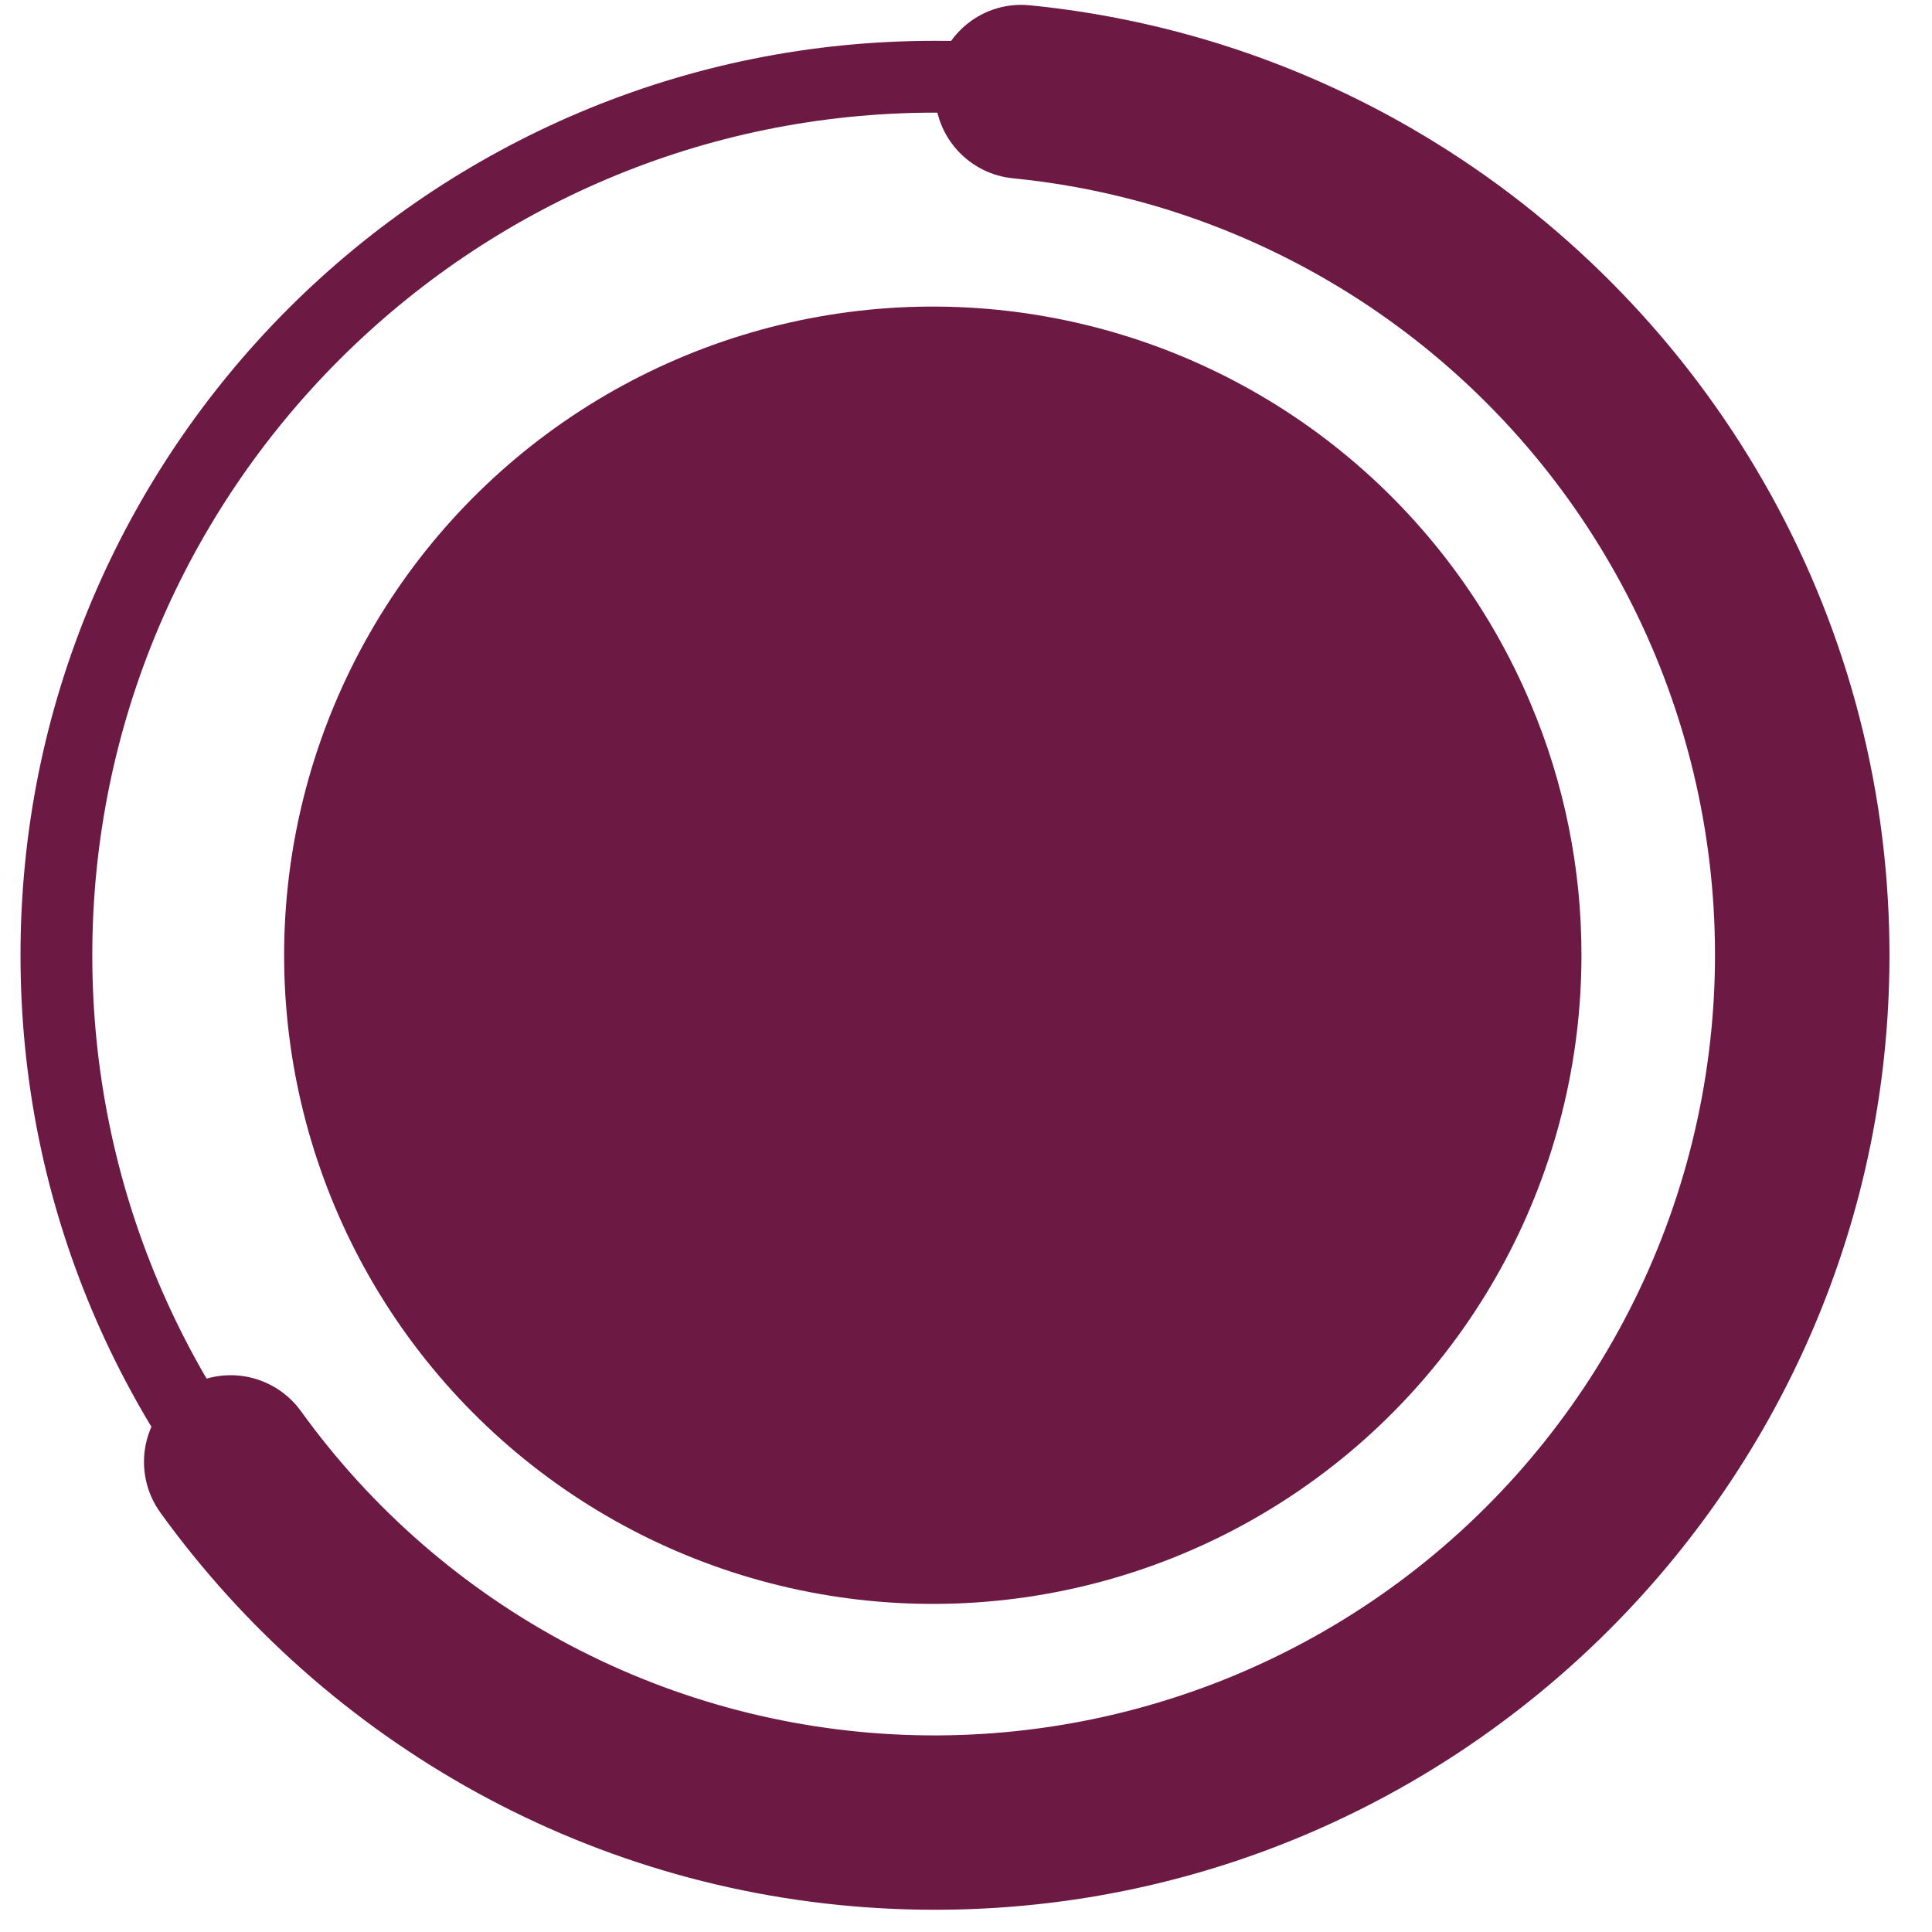
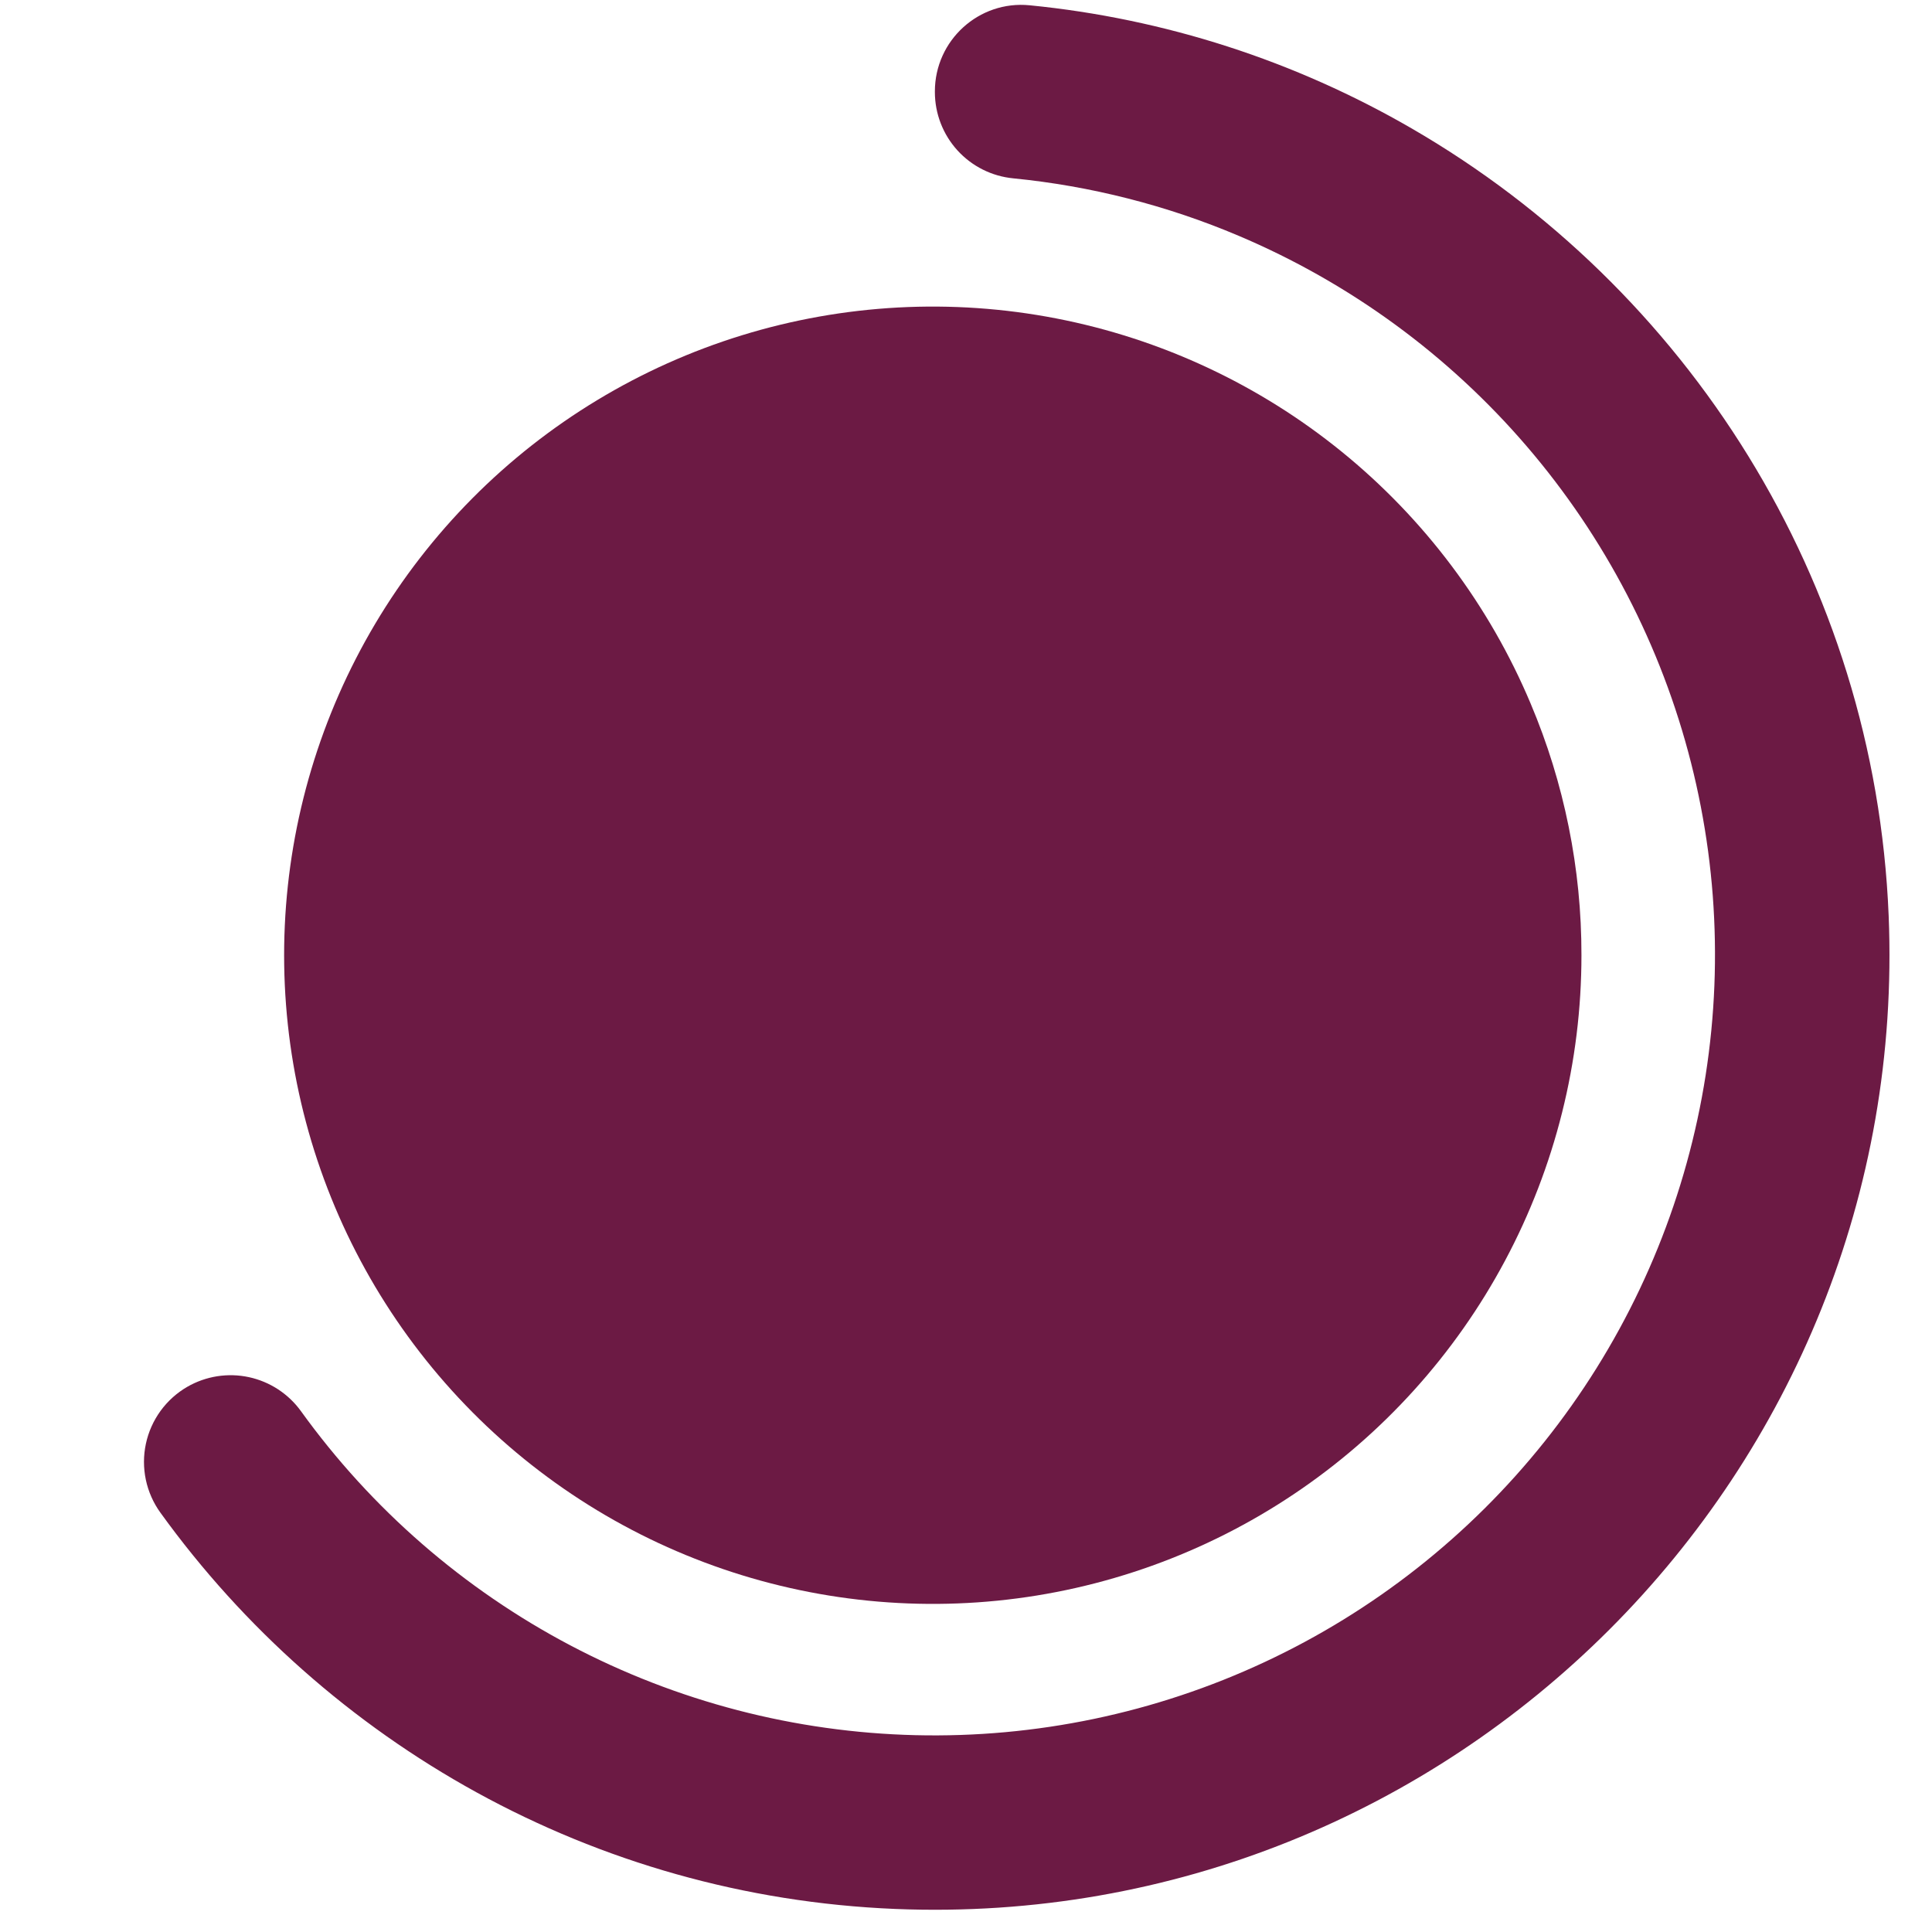
<svg xmlns="http://www.w3.org/2000/svg" width="1080" zoomAndPan="magnify" viewBox="0 0 810 810" height="1080" preserveAspectRatio="xMidYMid meet" version="1.2">
  <defs>
    <clipPath id="e45dc76588">
-       <path d="M 8.605 17 L 776 17 L 776 784 L 8.605 784 Z M 8.605 17 " />
-     </clipPath>
+       </clipPath>
  </defs>
  <g id="aaaf13dc26">
    <g clip-rule="nonzero" clip-path="url(#e45dc76588)">
      <path style=" stroke:none;fill-rule:nonzero;fill:#6c1a44;fill-opacity:1;" d="M 745.184 251.242 C 742.777 245.57 740.234 239.957 737.562 234.406 C 734.887 228.855 732.078 223.371 729.141 217.957 C 726.203 212.539 723.133 207.195 719.938 201.926 C 716.742 196.66 713.422 191.469 709.98 186.359 C 706.535 181.25 702.969 176.227 699.281 171.289 C 695.598 166.352 691.793 161.504 687.875 156.75 C 683.953 151.992 679.922 147.336 675.781 142.773 C 671.637 138.211 667.387 133.754 663.031 129.395 C 658.672 125.039 654.215 120.789 649.652 116.645 C 645.09 112.5 640.43 108.469 635.676 104.551 C 630.922 100.633 626.074 96.828 621.137 93.145 C 616.199 89.457 611.176 85.891 606.066 82.445 C 600.957 79 595.766 75.68 590.496 72.484 C 585.227 69.289 579.887 66.223 574.469 63.285 C 569.055 60.348 563.57 57.539 558.02 54.863 C 552.465 52.188 546.855 49.648 541.18 47.242 C 493.91 27.25 443.707 17.113 391.957 17.113 C 340.207 17.113 289.988 27.25 242.727 47.242 C 237.055 49.648 231.441 52.188 225.891 54.863 C 220.34 57.539 214.855 60.348 209.438 63.285 C 204.023 66.223 198.68 69.289 193.41 72.484 C 188.141 75.68 182.953 79 177.844 82.445 C 172.734 85.891 167.711 89.457 162.773 93.145 C 157.836 96.828 152.988 100.633 148.23 104.551 C 143.477 108.469 138.82 112.5 134.258 116.645 C 129.695 120.789 125.234 125.039 120.879 129.395 C 116.52 133.754 112.27 138.211 108.129 142.773 C 103.984 147.336 99.953 151.992 96.035 156.75 C 92.117 161.504 88.312 166.352 84.625 171.289 C 80.941 176.227 77.375 181.25 73.93 186.359 C 70.484 191.469 67.164 196.66 63.969 201.926 C 60.773 207.195 57.707 212.539 54.77 217.957 C 51.828 223.371 49.023 228.855 46.348 234.406 C 43.672 239.957 41.133 245.57 38.727 251.242 C 18.734 298.516 8.598 348.719 8.598 400.469 C 8.598 452.219 18.738 502.422 38.727 549.691 C 41.133 555.367 43.672 560.98 46.348 566.531 C 49.023 572.082 51.828 577.566 54.77 582.98 C 57.707 588.398 60.773 593.742 63.969 599.008 C 67.164 604.277 70.484 609.469 73.93 614.578 C 77.375 619.688 80.941 624.711 84.625 629.648 C 88.312 634.586 92.117 639.434 96.035 644.188 C 99.953 648.945 103.984 653.602 108.129 658.164 C 112.27 662.727 116.52 667.184 120.879 671.543 C 125.234 675.898 129.695 680.148 134.258 684.293 C 138.82 688.438 143.477 692.469 148.23 696.387 C 152.988 700.305 157.836 704.109 162.773 707.793 C 167.711 711.48 172.734 715.047 177.844 718.492 C 182.953 721.934 188.141 725.254 193.41 728.449 C 198.68 731.648 204.023 734.715 209.438 737.652 C 214.855 740.59 220.34 743.398 225.891 746.074 C 231.441 748.75 237.055 751.289 242.727 753.695 C 290 773.688 340.203 783.824 391.953 783.824 C 443.703 783.824 493.906 773.684 541.176 753.695 C 546.852 751.289 552.461 748.746 558.016 746.074 C 563.566 743.398 569.051 740.59 574.465 737.652 C 579.883 734.711 585.227 731.645 590.496 728.449 C 595.766 725.254 600.953 721.934 606.062 718.488 C 611.172 715.043 616.195 711.477 621.133 707.793 C 626.074 704.105 630.918 700.301 635.676 696.383 C 640.43 692.465 645.09 688.434 649.652 684.289 C 654.211 680.145 658.672 675.895 663.031 671.535 C 667.387 667.18 671.637 662.719 675.781 658.156 C 679.922 653.598 683.953 648.938 687.875 644.18 C 691.793 639.426 695.598 634.578 699.281 629.641 C 702.969 624.703 706.535 619.68 709.98 614.566 C 713.426 609.457 716.742 604.27 719.938 599 C 723.137 593.73 726.203 588.387 729.141 582.969 C 732.078 577.555 734.887 572.07 737.562 566.52 C 740.234 560.965 742.777 555.355 745.184 549.68 C 765.176 502.41 775.309 452.207 775.309 400.457 C 775.309 348.707 765.168 298.516 745.184 251.242 Z M 391.957 753.746 C 197.18 753.746 38.695 595.277 38.695 400.484 C 38.695 205.695 197.164 47.227 391.957 47.227 C 586.746 47.227 745.215 205.695 745.215 400.484 C 745.215 595.277 586.738 753.727 391.949 753.727 Z M 391.957 753.746 " />
    </g>
    <path style=" stroke:none;fill-rule:nonzero;fill:#6c1a44;fill-opacity:1;" d="M 641.719 294.957 C 639.562 289.832 637.25 284.781 634.785 279.801 C 632.316 274.816 629.699 269.918 626.934 265.098 C 624.164 260.277 621.254 255.543 618.195 250.902 C 615.137 246.258 611.941 241.715 608.605 237.27 C 605.27 232.824 601.801 228.484 598.199 224.25 C 594.594 220.016 590.867 215.898 587.012 211.891 C 583.156 207.887 579.184 204.004 575.09 200.242 C 570.996 196.48 566.793 192.848 562.477 189.348 C 558.16 185.844 553.742 182.473 549.223 179.242 C 544.699 176.008 540.082 172.918 535.371 169.969 C 530.66 167.02 525.859 164.219 520.977 161.562 C 516.094 158.906 511.133 156.406 506.098 154.055 C 501.059 151.703 495.957 149.508 490.785 147.469 C 485.613 145.434 480.383 143.555 475.098 141.836 C 469.809 140.121 464.477 138.566 459.094 137.176 C 453.711 135.785 448.293 134.562 442.836 133.504 C 437.379 132.445 431.895 131.555 426.383 130.832 C 420.871 130.113 415.344 129.559 409.797 129.176 C 404.25 128.793 398.699 128.582 393.141 128.539 C 387.582 128.496 382.027 128.625 376.477 128.922 C 370.926 129.223 365.391 129.691 359.867 130.328 C 354.348 130.965 348.848 131.773 343.375 132.746 C 337.906 133.723 332.469 134.863 327.062 136.172 C 321.66 137.48 316.305 138.953 310.992 140.59 C 305.68 142.227 300.422 144.023 295.223 145.984 C 290.02 147.941 284.883 150.059 279.809 152.332 C 274.738 154.609 269.742 157.035 264.816 159.617 C 259.895 162.195 255.055 164.926 250.297 167.805 C 245.543 170.68 240.879 173.699 236.309 176.863 C 231.738 180.027 227.27 183.328 222.898 186.766 C 218.531 190.203 214.273 193.77 210.121 197.469 C 205.973 201.168 201.941 204.988 198.023 208.938 C 194.109 212.883 190.32 216.945 186.652 221.121 C 182.988 225.301 179.453 229.586 176.051 233.98 C 172.645 238.375 169.379 242.871 166.254 247.469 C 163.125 252.062 160.141 256.75 157.301 261.527 C 154.461 266.305 151.77 271.168 149.227 276.109 C 146.684 281.055 144.297 286.07 142.062 291.16 C 139.828 296.25 137.75 301.402 135.832 306.617 C 133.914 311.836 132.156 317.105 130.562 322.43 C 128.965 327.758 127.535 333.125 126.27 338.539 C 125 343.949 123.902 349.395 122.969 354.875 C 122.039 360.355 121.273 365.859 120.68 371.387 C 120.086 376.914 119.66 382.453 119.406 388.004 C 119.148 393.559 119.066 399.113 119.152 404.672 C 119.234 410.23 119.492 415.781 119.918 421.32 C 120.344 426.863 120.938 432.387 121.703 437.895 C 122.469 443.398 123.398 448.879 124.5 454.324 C 125.602 459.773 126.867 465.184 128.301 470.555 C 129.73 475.926 131.328 481.25 133.086 486.52 C 134.844 491.793 136.762 497.008 138.84 502.164 C 140.918 507.32 143.152 512.406 145.543 517.426 C 147.934 522.445 150.477 527.383 153.168 532.246 C 155.859 537.109 158.699 541.887 161.688 546.574 C 164.672 551.262 167.801 555.855 171.066 560.352 C 174.336 564.848 177.738 569.242 181.273 573.531 C 184.809 577.816 188.477 581.992 192.27 586.059 C 196.062 590.121 199.977 594.062 204.008 597.887 C 208.043 601.711 212.191 605.406 216.453 608.977 C 220.715 612.547 225.082 615.98 229.555 619.281 C 234.027 622.586 238.594 625.746 243.262 628.766 C 247.926 631.789 252.68 634.664 257.523 637.395 C 262.367 640.121 267.285 642.703 272.285 645.129 C 277.289 647.559 282.355 649.828 287.496 651.945 C 292.637 654.062 297.836 656.023 303.098 657.82 C 308.355 659.617 313.664 661.254 319.027 662.727 C 324.387 664.199 329.785 665.504 335.227 666.648 C 340.668 667.789 346.137 668.762 351.637 669.57 C 357.137 670.375 362.656 671.012 368.195 671.48 C 373.734 671.945 379.281 672.246 384.84 672.371 C 390.395 672.5 395.953 672.457 401.508 672.242 C 407.062 672.031 412.605 671.648 418.133 671.094 C 423.664 670.539 429.176 669.82 434.66 668.93 C 440.148 668.035 445.602 666.98 451.023 665.754 C 456.445 664.527 461.824 663.137 467.164 661.582 C 472.5 660.027 477.781 658.309 483.016 656.43 C 488.246 654.551 493.414 652.516 498.52 650.316 C 503.629 648.121 508.66 645.77 513.625 643.266 C 518.586 640.762 523.469 638.105 528.266 635.305 C 533.066 632.5 537.773 629.551 542.395 626.457 C 547.012 623.363 551.531 620.133 555.953 616.762 C 560.375 613.395 564.688 609.891 568.891 606.258 C 573.098 602.621 577.188 598.863 581.164 594.977 C 585.141 591.09 588.992 587.086 592.723 582.965 C 596.453 578.844 600.051 574.613 603.523 570.27 C 606.992 565.93 610.324 561.484 613.523 556.938 C 616.723 552.391 619.777 547.75 622.691 543.016 C 625.602 538.281 628.367 533.461 630.984 528.559 C 633.605 523.656 636.07 518.676 638.383 513.621 C 640.695 508.566 642.848 503.445 644.848 498.258 C 646.848 493.07 648.684 487.828 650.359 482.527 C 652.039 477.227 653.551 471.883 654.898 466.488 C 656.25 461.098 657.43 455.668 658.445 450.203 C 659.465 444.738 660.312 439.246 660.992 433.73 C 661.672 428.215 662.18 422.68 662.52 417.133 C 662.859 411.586 663.031 406.031 663.031 400.473 C 663.055 382.352 661.273 364.406 657.684 346.641 C 654.098 328.879 648.773 311.648 641.719 294.957 Z M 641.719 294.957 " />
-     <path style=" stroke:none;fill-rule:nonzero;fill:#6c1a44;fill-opacity:1;" d="M 236.512 346.539 L 311.695 346.539 L 311.695 363.852 L 264.844 450.961 L 238.887 450.961 L 285.578 366.379 L 236.512 366.379 Z M 236.512 346.539 " />
    <path style=" stroke:none;fill-rule:nonzero;fill:#6c1a44;fill-opacity:1;" d="M 416.191 419.934 C 414.105 426.246 410.945 431.961 406.715 437.09 C 402.648 441.984 397.75 445.82 392.023 448.598 C 386.305 451.379 379.965 452.77 373.008 452.773 C 366.047 452.777 359.711 451.41 353.988 448.672 C 348.266 445.957 343.395 442.152 339.371 437.258 C 335.199 432.148 332.094 426.453 330.051 420.18 C 328.957 416.742 328.133 413.242 327.582 409.676 C 327.031 406.113 326.762 402.523 326.766 398.918 C 326.773 395.309 327.059 391.727 327.621 388.16 C 328.184 384.598 329.016 381.102 330.121 377.668 C 332.195 371.328 335.352 365.582 339.594 360.434 C 343.664 355.547 348.562 351.719 354.289 348.949 C 360.004 346.164 366.344 344.77 373.309 344.77 C 380.273 344.77 386.613 346.141 392.332 348.875 C 398.051 351.594 402.926 355.398 406.949 360.289 C 411.133 365.426 414.242 371.141 416.277 377.445 C 418.52 384.328 419.613 391.387 419.559 398.629 C 419.617 405.918 418.496 413.02 416.191 419.934 Z M 394.336 385.625 C 393.375 381.84 391.832 378.309 389.711 375.031 C 387.828 372.145 385.414 369.805 382.465 368.02 C 381.031 367.195 379.516 366.57 377.918 366.141 C 376.32 365.711 374.695 365.492 373.039 365.488 C 371.387 365.48 369.758 365.688 368.156 366.102 C 366.559 366.52 365.035 367.137 363.598 367.949 C 360.688 369.691 358.301 371.98 356.438 374.812 C 354.305 378.051 352.789 381.555 351.883 385.324 C 350.805 389.684 350.285 394.109 350.32 398.602 C 350.281 403.098 350.828 407.523 351.961 411.879 C 352.918 415.664 354.461 419.195 356.586 422.469 C 358.465 425.359 360.879 427.695 363.832 429.48 C 365.266 430.305 366.781 430.934 368.379 431.363 C 369.977 431.793 371.602 432.008 373.258 432.016 C 374.91 432.023 376.539 431.816 378.141 431.398 C 379.742 430.98 381.262 430.367 382.703 429.555 C 385.625 427.793 388.012 425.48 389.863 422.613 C 391.973 419.367 393.488 415.859 394.41 412.102 C 395.496 407.762 396.02 403.359 395.98 398.887 C 396.016 394.395 395.469 389.973 394.34 385.625 Z M 394.336 385.625 " />
    <path style=" stroke:none;fill-rule:nonzero;fill:#6c1a44;fill-opacity:1;" d="M 483.168 382.418 C 481.977 385.594 480.234 388.434 477.949 390.941 C 475.664 393.422 472.98 395.336 469.895 396.688 C 466.586 398.125 463.129 398.82 459.523 398.777 C 458.254 398.797 456.992 398.719 455.734 398.543 C 454.477 398.367 453.242 398.098 452.027 397.727 C 450.812 397.359 449.637 396.898 448.492 396.348 C 447.352 395.797 446.258 395.16 445.215 394.438 C 444.168 393.715 443.188 392.918 442.27 392.043 C 441.348 391.168 440.504 390.23 439.73 389.223 C 438.957 388.215 438.266 387.156 437.656 386.043 C 437.051 384.93 436.531 383.773 436.102 382.582 C 434.883 379.23 434.285 375.773 434.312 372.211 C 434.293 368.613 434.914 365.133 436.18 361.77 C 437.363 358.57 439.105 355.715 441.402 353.195 C 443.684 350.715 446.371 348.805 449.457 347.453 C 452.766 346.016 456.219 345.32 459.824 345.363 C 461.094 345.344 462.355 345.422 463.613 345.598 C 464.871 345.773 466.105 346.043 467.32 346.414 C 468.535 346.781 469.715 347.238 470.855 347.793 C 472 348.344 473.094 348.98 474.137 349.703 C 475.18 350.422 476.16 351.223 477.082 352.098 C 478 352.973 478.848 353.91 479.621 354.918 C 480.395 355.922 481.082 356.984 481.691 358.098 C 482.301 359.211 482.816 360.367 483.246 361.559 C 484.465 364.91 485.062 368.367 485.035 371.93 C 485.066 375.543 484.445 379.039 483.168 382.418 Z M 462.508 450.965 L 444.754 450.965 L 520.984 346.543 L 538.734 346.543 Z M 466.684 362.883 C 464.895 360.246 462.508 358.93 459.523 358.926 C 456.34 358.926 453.953 360.219 452.363 362.805 C 450.773 365.391 449.977 368.422 449.977 371.902 C 449.977 375.484 450.871 378.594 452.66 381.23 C 454.453 383.867 456.84 385.184 459.82 385.184 C 463.004 385.184 465.391 383.891 466.98 381.305 C 468.574 378.719 469.367 375.688 469.367 372.207 C 469.367 368.625 468.473 365.516 466.684 362.875 Z M 547.309 435.828 C 546.113 438.996 544.371 441.828 542.09 444.328 C 539.805 446.809 537.121 448.727 534.035 450.074 C 530.727 451.512 527.27 452.207 523.664 452.164 C 522.395 452.184 521.133 452.105 519.875 451.93 C 518.617 451.754 517.383 451.484 516.168 451.113 C 514.953 450.746 513.777 450.285 512.633 449.734 C 511.488 449.184 510.398 448.547 509.352 447.824 C 508.309 447.105 507.328 446.305 506.41 445.43 C 505.488 444.555 504.645 443.617 503.871 442.609 C 503.098 441.602 502.406 440.543 501.797 439.43 C 501.191 438.316 500.672 437.16 500.242 435.969 C 499.023 432.617 498.426 429.16 498.453 425.598 C 498.434 422.004 499.055 418.52 500.32 415.156 C 501.504 411.961 503.246 409.102 505.543 406.582 C 507.824 404.105 510.512 402.191 513.598 400.84 C 516.902 399.402 520.359 398.707 523.965 398.75 C 525.234 398.73 526.496 398.809 527.754 398.984 C 529.012 399.16 530.246 399.43 531.461 399.801 C 532.676 400.168 533.855 400.629 534.996 401.18 C 536.141 401.73 537.234 402.367 538.277 403.09 C 539.32 403.812 540.301 404.609 541.223 405.484 C 542.141 406.359 542.988 407.297 543.762 408.305 C 544.531 409.312 545.223 410.371 545.832 411.484 C 546.441 412.598 546.957 413.754 547.387 414.945 C 548.605 418.293 549.203 421.75 549.176 425.312 C 549.211 428.934 548.59 432.434 547.312 435.824 Z M 530.828 416.277 C 529.039 413.645 526.652 412.324 523.668 412.324 C 520.484 412.324 518.098 413.617 516.508 416.203 C 514.918 418.789 514.121 421.824 514.121 425.305 C 514.121 428.883 515.016 431.992 516.805 434.629 C 518.598 437.266 520.984 438.586 523.965 438.586 C 527.148 438.586 529.535 437.293 531.125 434.707 C 532.719 432.121 533.512 429.086 533.512 425.605 C 533.512 422.023 532.617 418.914 530.828 416.277 Z M 530.828 416.277 " />
    <path style=" stroke:none;fill-rule:nonzero;fill:#6c1a44;fill-opacity:1;" d="M 592.02 53.945 C 579.773 46.844 567.184 40.41 554.25 34.652 C 541.316 28.891 528.113 23.836 514.641 19.488 C 501.168 15.141 487.5 11.523 473.641 8.637 C 459.781 5.75 445.805 3.609 431.719 2.219 C 410.406 0.086 391.953 16.914 391.953 38.328 L 391.953 38.656 C 391.953 39.77 392.008 40.887 392.113 41.996 C 392.219 43.109 392.371 44.211 392.578 45.309 C 392.785 46.406 393.043 47.492 393.348 48.562 C 393.656 49.637 394.008 50.695 394.414 51.734 C 394.816 52.777 395.27 53.797 395.766 54.797 C 396.262 55.793 396.805 56.77 397.395 57.719 C 397.98 58.668 398.609 59.586 399.285 60.477 C 399.957 61.371 400.668 62.227 401.418 63.055 C 402.172 63.879 402.957 64.668 403.781 65.422 C 404.605 66.172 405.465 66.887 406.352 67.562 C 407.242 68.234 408.16 68.867 409.109 69.457 C 410.059 70.047 411.031 70.59 412.027 71.09 C 413.027 71.59 414.047 72.043 415.086 72.449 C 416.125 72.855 417.184 73.211 418.254 73.52 C 419.328 73.828 420.414 74.086 421.508 74.293 C 422.605 74.504 423.711 74.66 424.82 74.77 C 441.098 76.379 457.16 79.203 473.008 83.246 C 488.855 87.285 504.309 92.496 519.367 98.879 C 525.156 101.332 530.871 103.945 536.508 106.727 C 542.148 109.508 547.699 112.449 553.168 115.551 C 558.637 118.652 564.012 121.91 569.293 125.32 C 574.574 128.73 579.754 132.293 584.832 136.004 C 589.906 139.711 594.871 143.562 599.727 147.559 C 604.578 151.555 609.316 155.688 613.93 159.957 C 618.547 164.223 623.035 168.621 627.398 173.148 C 631.762 177.676 635.988 182.324 640.086 187.098 C 644.18 191.867 648.133 196.754 651.945 201.75 C 655.758 206.75 659.426 211.855 662.945 217.062 C 666.465 222.273 669.828 227.582 673.043 232.984 C 676.254 238.387 679.309 243.879 682.207 249.461 C 685.105 255.039 687.836 260.699 690.406 266.438 C 692.98 272.176 695.383 277.98 697.617 283.855 C 699.855 289.734 701.918 295.668 703.812 301.664 C 705.707 307.66 707.426 313.703 708.973 319.797 C 710.52 325.891 711.887 332.023 713.078 338.199 C 714.27 344.371 715.285 350.574 716.121 356.805 C 716.953 363.035 717.609 369.285 718.086 375.555 C 718.559 381.824 718.852 388.102 718.965 394.387 C 719.078 400.672 719.012 406.957 718.762 413.238 C 718.512 419.523 718.082 425.793 717.473 432.051 C 716.859 438.305 716.07 444.539 715.102 450.754 C 714.133 456.965 712.984 463.145 711.656 469.289 C 710.332 475.434 708.828 481.535 707.152 487.598 C 705.477 493.656 703.625 499.66 701.602 505.613 C 699.578 511.566 697.383 517.457 695.02 523.281 C 692.656 529.109 690.129 534.859 687.434 540.543 C 684.742 546.223 681.883 551.82 678.867 557.336 C 675.852 562.852 672.676 568.277 669.348 573.609 C 666.02 578.941 662.539 584.176 658.906 589.305 C 655.273 594.438 651.5 599.461 647.578 604.379 C 643.656 609.293 639.598 614.09 635.402 618.77 C 631.203 623.453 626.875 628.008 622.418 632.441 C 617.957 636.871 613.375 641.172 608.664 645.336 C 603.957 649.504 599.133 653.535 594.195 657.422 C 589.254 661.312 584.207 665.055 579.051 668.656 C 573.898 672.254 568.645 675.699 563.289 678.996 C 557.934 682.293 552.492 685.43 546.957 688.414 C 541.422 691.395 535.805 694.215 530.105 696.875 C 524.41 699.531 518.641 702.023 512.801 704.352 C 506.957 706.676 501.055 708.832 495.09 710.816 C 489.125 712.805 483.109 714.617 477.039 716.254 C 470.969 717.895 464.855 719.355 458.703 720.645 C 452.547 721.93 446.363 723.039 440.145 723.969 C 433.926 724.898 427.688 725.648 421.426 726.223 C 415.164 726.793 408.895 727.184 402.609 727.391 C 396.324 727.602 390.043 727.629 383.758 727.477 C 377.473 727.324 371.195 726.988 364.93 726.477 C 358.664 725.961 352.418 725.266 346.191 724.391 C 339.965 723.52 333.77 722.465 327.605 721.234 C 321.441 720.004 315.316 718.594 309.23 717.012 C 303.148 715.426 297.113 713.668 291.129 711.734 C 285.148 709.805 279.227 707.703 273.363 705.43 C 267.5 703.156 261.711 700.715 255.988 698.109 C 250.27 695.5 244.629 692.73 239.066 689.801 C 233.504 686.867 228.031 683.777 222.648 680.531 C 217.266 677.281 211.98 673.883 206.793 670.332 C 201.605 666.777 196.523 663.082 191.551 659.234 C 186.574 655.391 181.715 651.406 176.969 647.281 C 172.227 643.156 167.602 638.898 163.105 634.508 C 158.605 630.117 154.234 625.598 149.996 620.957 C 145.758 616.312 141.656 611.551 137.691 606.672 C 133.727 601.793 129.906 596.805 126.227 591.703 C 125.578 590.801 124.887 589.926 124.156 589.082 C 123.422 588.242 122.656 587.438 121.848 586.664 C 121.043 585.895 120.207 585.16 119.332 584.469 C 118.461 583.773 117.559 583.121 116.625 582.508 C 115.691 581.898 114.734 581.332 113.75 580.809 C 112.762 580.285 111.758 579.809 110.727 579.379 C 109.699 578.949 108.652 578.566 107.59 578.234 C 106.527 577.898 105.449 577.613 104.359 577.379 C 103.27 577.145 102.172 576.961 101.062 576.824 C 99.957 576.691 98.848 576.609 97.73 576.578 C 96.617 576.547 95.504 576.566 94.391 576.637 C 93.277 576.707 92.172 576.828 91.07 577 C 89.969 577.172 88.875 577.395 87.797 577.668 C 86.715 577.941 85.648 578.262 84.598 578.633 C 83.543 579.004 82.512 579.422 81.5 579.887 C 80.484 580.352 79.496 580.863 78.531 581.422 C 77.434 582.055 76.371 582.746 75.344 583.488 C 74.32 584.234 73.336 585.031 72.395 585.879 C 71.449 586.73 70.555 587.625 69.707 588.566 C 68.859 589.508 68.062 590.492 67.316 591.516 C 66.57 592.543 65.879 593.605 65.246 594.703 C 64.609 595.801 64.035 596.926 63.52 598.086 C 63 599.242 62.547 600.426 62.152 601.629 C 61.762 602.836 61.43 604.059 61.168 605.297 C 60.902 606.539 60.703 607.789 60.566 609.051 C 60.434 610.309 60.363 611.574 60.363 612.844 C 60.359 614.109 60.426 615.375 60.555 616.637 C 60.684 617.898 60.883 619.148 61.141 620.391 C 61.402 621.629 61.73 622.852 62.117 624.059 C 62.508 625.266 62.957 626.449 63.473 627.609 C 63.984 628.77 64.559 629.898 65.188 630.996 C 65.82 632.098 66.508 633.16 67.25 634.188 C 136.977 730.789 248.699 795.168 375.422 800.34 C 608.824 809.863 801.344 617.344 791.832 383.93 C 786.078 243.023 707.102 120.645 592.02 53.945 Z M 592.02 53.945 " />
  </g>
</svg>